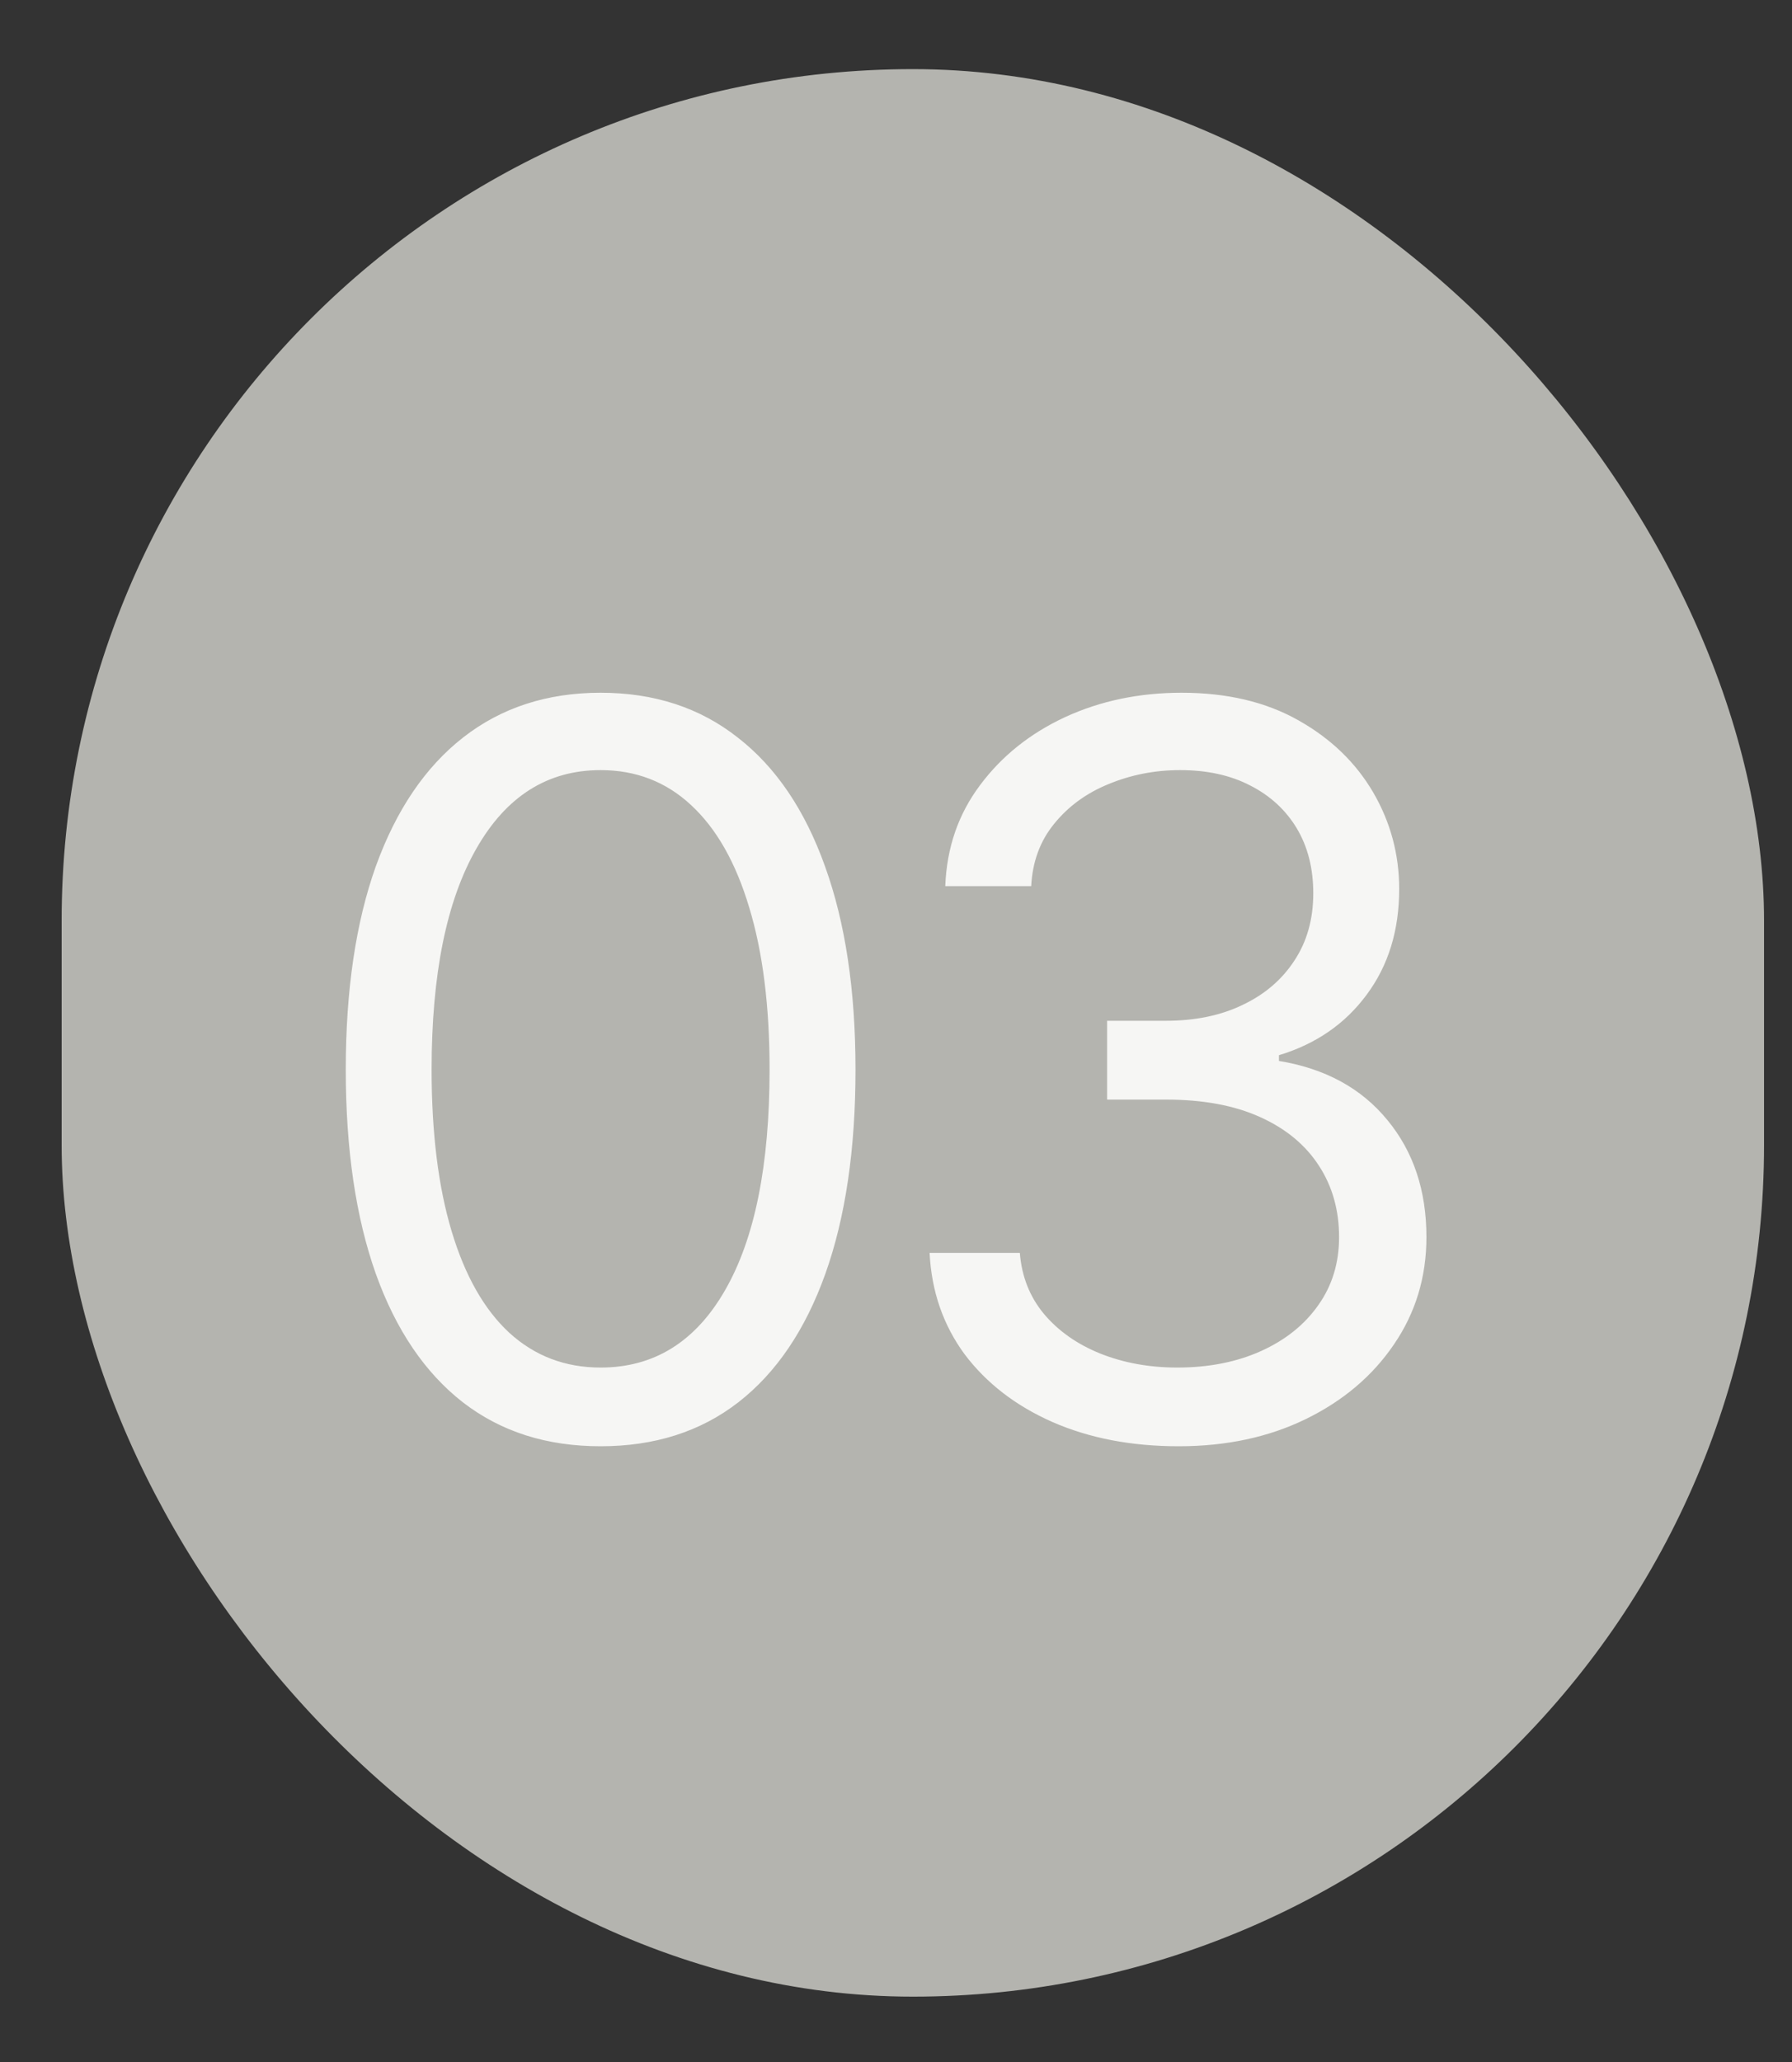
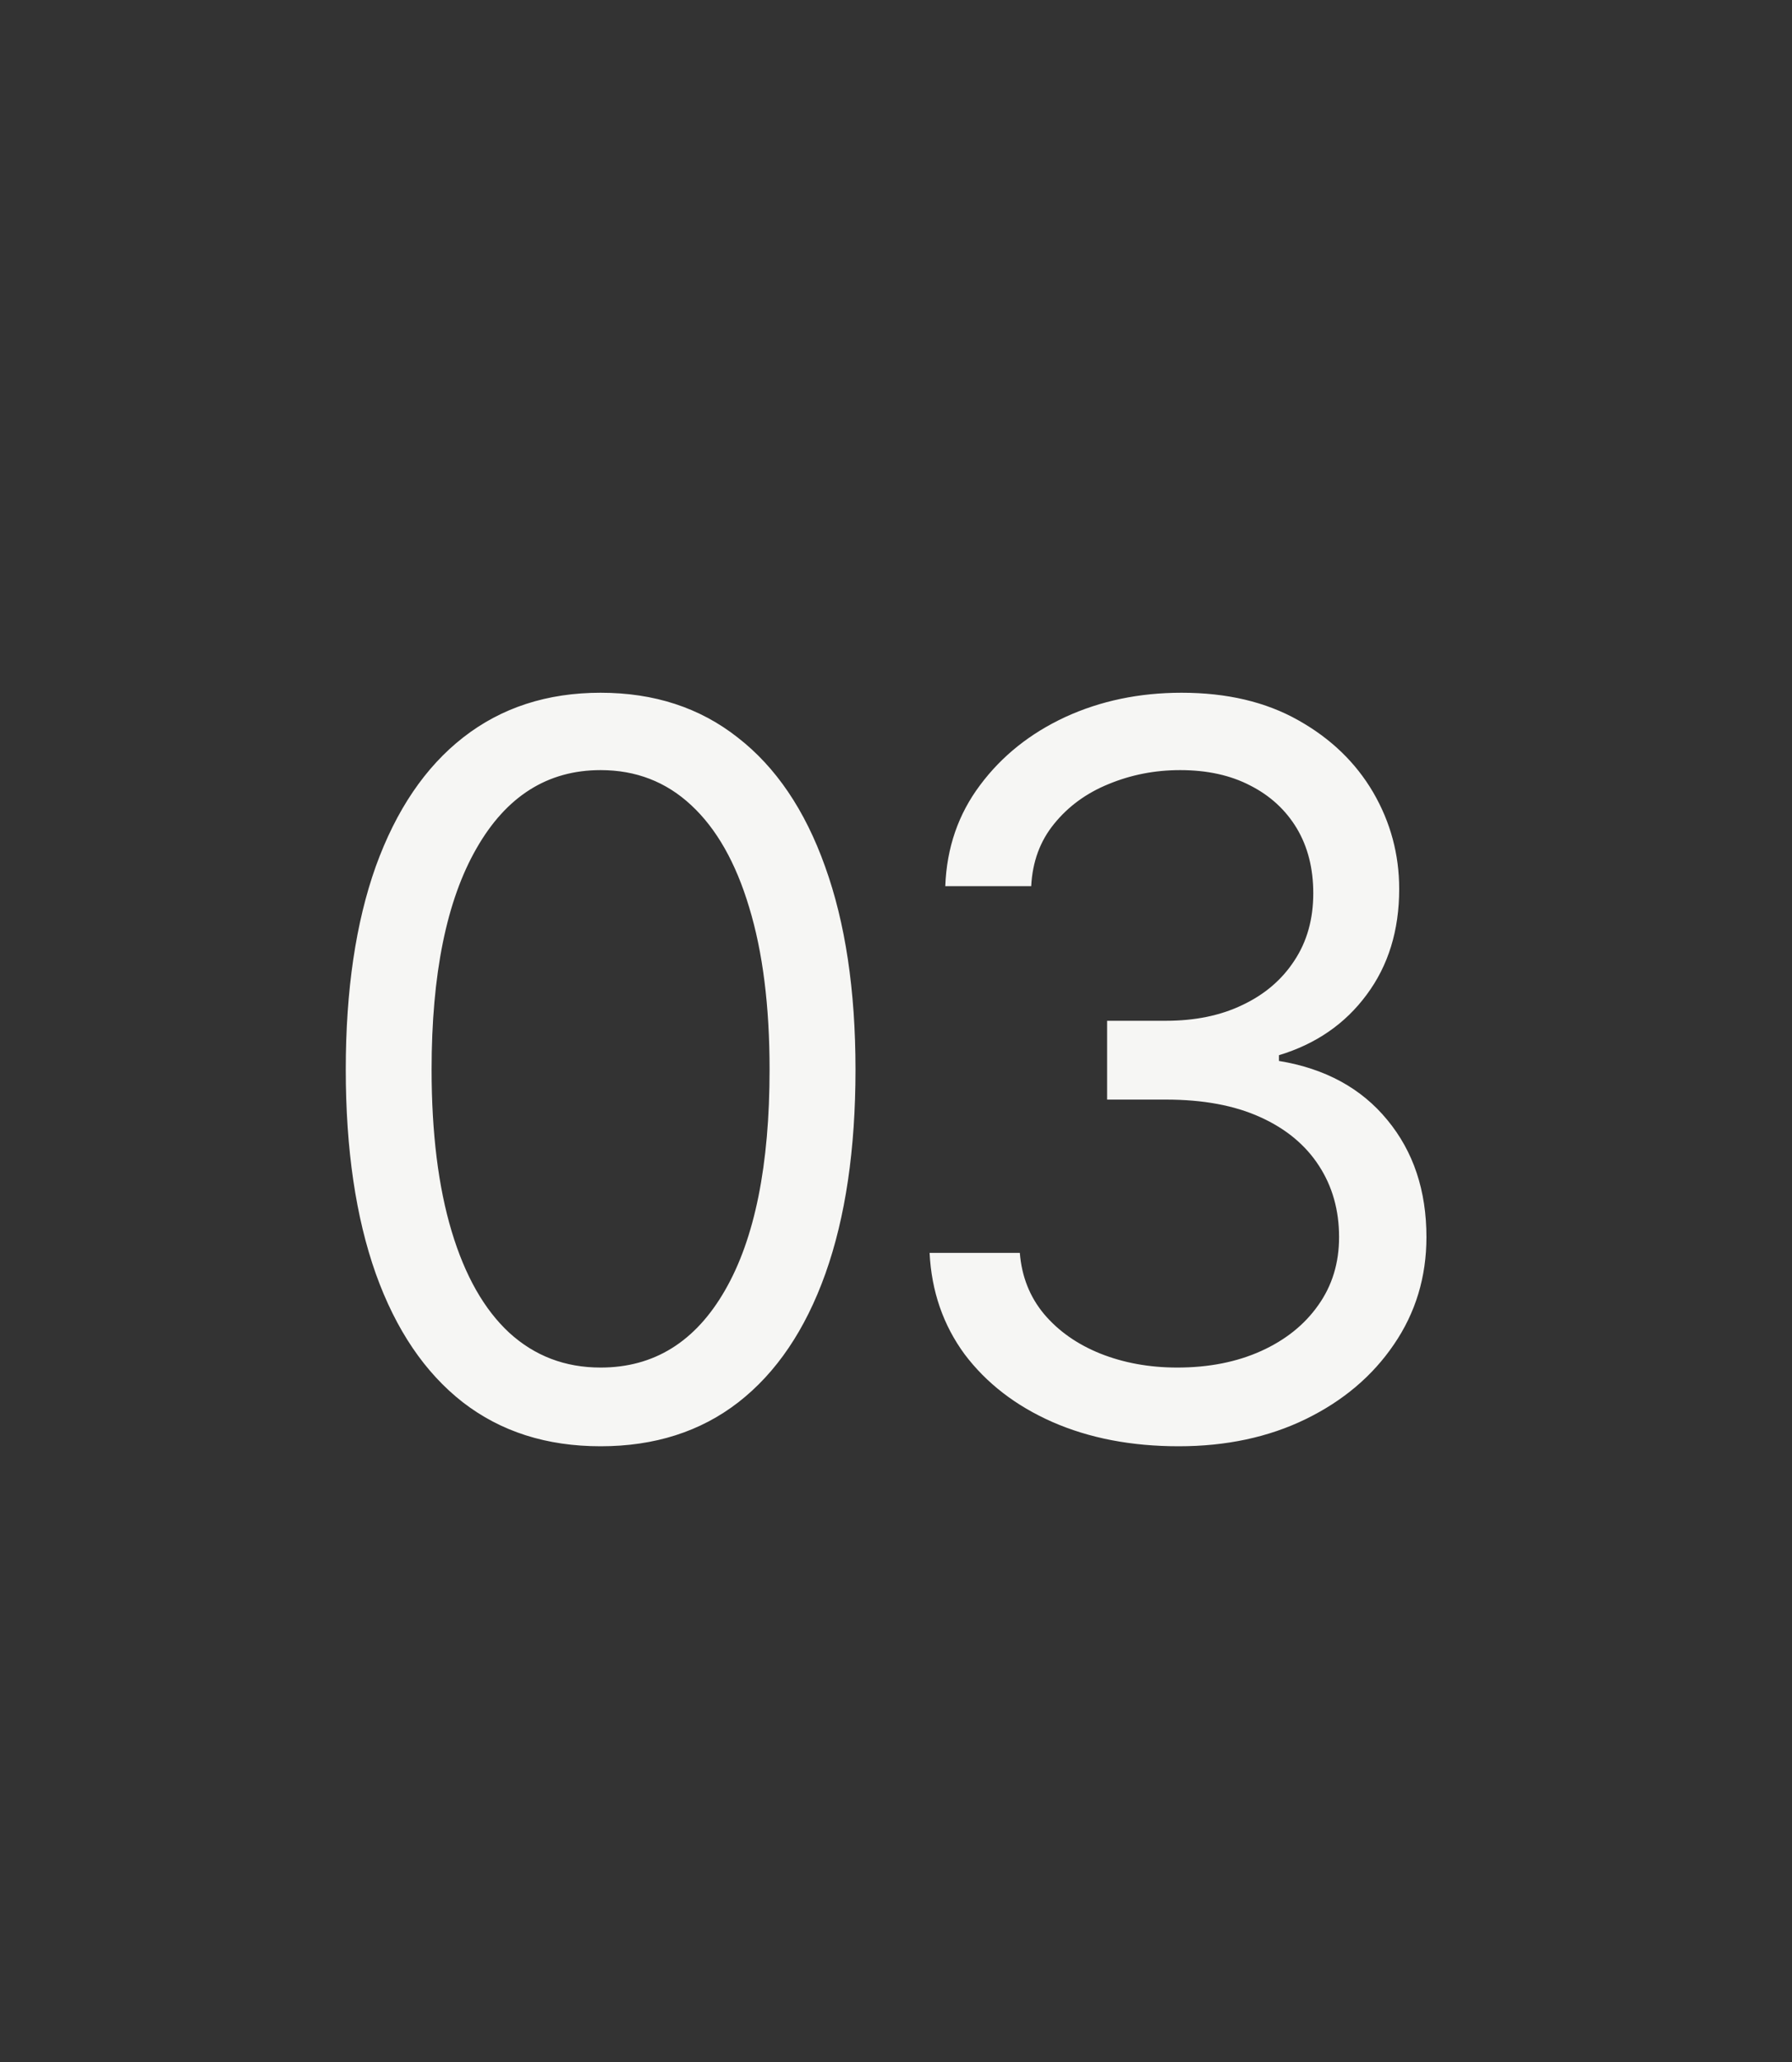
<svg xmlns="http://www.w3.org/2000/svg" width="20" height="23" viewBox="0 0 20 23" fill="none">
  <rect x="0" y="0" width="20" height="23" fill="#333333" stroke="none" />
-   <rect x="0.688" y="0.771" width="19" height="21.5" rx="9.5" fill="#B4B4AF" />
  <path d="M6.703 16.132C6.101 16.132 5.589 15.969 5.165 15.641C4.742 15.311 4.418 14.833 4.194 14.207C3.971 13.578 3.859 12.819 3.859 11.93C3.859 11.045 3.971 10.29 4.194 9.664C4.421 9.036 4.746 8.556 5.169 8.226C5.595 7.893 6.107 7.727 6.703 7.727C7.3 7.727 7.81 7.893 8.233 8.226C8.659 8.556 8.984 9.036 9.208 9.664C9.434 10.29 9.548 11.045 9.548 11.93C9.548 12.819 9.436 13.578 9.212 14.207C8.988 14.833 8.665 15.311 8.241 15.641C7.818 15.969 7.305 16.132 6.703 16.132ZM6.703 15.254C7.3 15.254 7.763 14.966 8.093 14.39C8.424 13.815 8.589 12.995 8.589 11.93C8.589 11.221 8.513 10.618 8.361 10.12C8.212 9.622 7.996 9.242 7.714 8.981C7.434 8.72 7.097 8.59 6.703 8.59C6.112 8.59 5.65 8.881 5.317 9.465C4.984 10.045 4.817 10.867 4.817 11.93C4.817 12.638 4.892 13.24 5.041 13.735C5.19 14.231 5.405 14.608 5.684 14.866C5.967 15.124 6.306 15.254 6.703 15.254ZM13.155 16.132C12.628 16.132 12.158 16.042 11.745 15.861C11.335 15.68 11.009 15.428 10.766 15.106C10.527 14.781 10.396 14.404 10.375 13.975H11.382C11.403 14.239 11.493 14.466 11.653 14.658C11.813 14.847 12.022 14.994 12.28 15.098C12.539 15.201 12.825 15.254 13.139 15.254C13.491 15.254 13.803 15.192 14.074 15.07C14.346 14.947 14.559 14.777 14.713 14.558C14.868 14.34 14.945 14.087 14.945 13.799C14.945 13.498 14.87 13.233 14.721 13.004C14.572 12.773 14.354 12.591 14.066 12.461C13.778 12.33 13.427 12.265 13.011 12.265H12.356V11.386H13.011C13.336 11.386 13.621 11.328 13.866 11.21C14.114 11.093 14.307 10.928 14.446 10.715C14.587 10.502 14.657 10.252 14.657 9.964C14.657 9.687 14.596 9.446 14.474 9.241C14.351 9.036 14.178 8.876 13.954 8.762C13.733 8.647 13.472 8.59 13.171 8.59C12.889 8.59 12.623 8.642 12.372 8.746C12.124 8.847 11.922 8.995 11.765 9.189C11.608 9.381 11.523 9.612 11.509 9.884H10.55C10.566 9.455 10.696 9.08 10.938 8.758C11.18 8.433 11.497 8.18 11.889 7.998C12.283 7.817 12.716 7.727 13.187 7.727C13.693 7.727 14.127 7.829 14.49 8.034C14.852 8.237 15.13 8.505 15.325 8.837C15.519 9.17 15.616 9.53 15.616 9.916C15.616 10.377 15.495 10.77 15.253 11.095C15.013 11.42 14.687 11.645 14.274 11.77V11.834C14.791 11.919 15.194 12.139 15.484 12.493C15.775 12.845 15.92 13.28 15.92 13.799C15.92 14.244 15.799 14.644 15.556 14.998C15.317 15.349 14.989 15.626 14.573 15.829C14.158 16.031 13.685 16.132 13.155 16.132Z" fill="#F6F6F4" />
</svg>